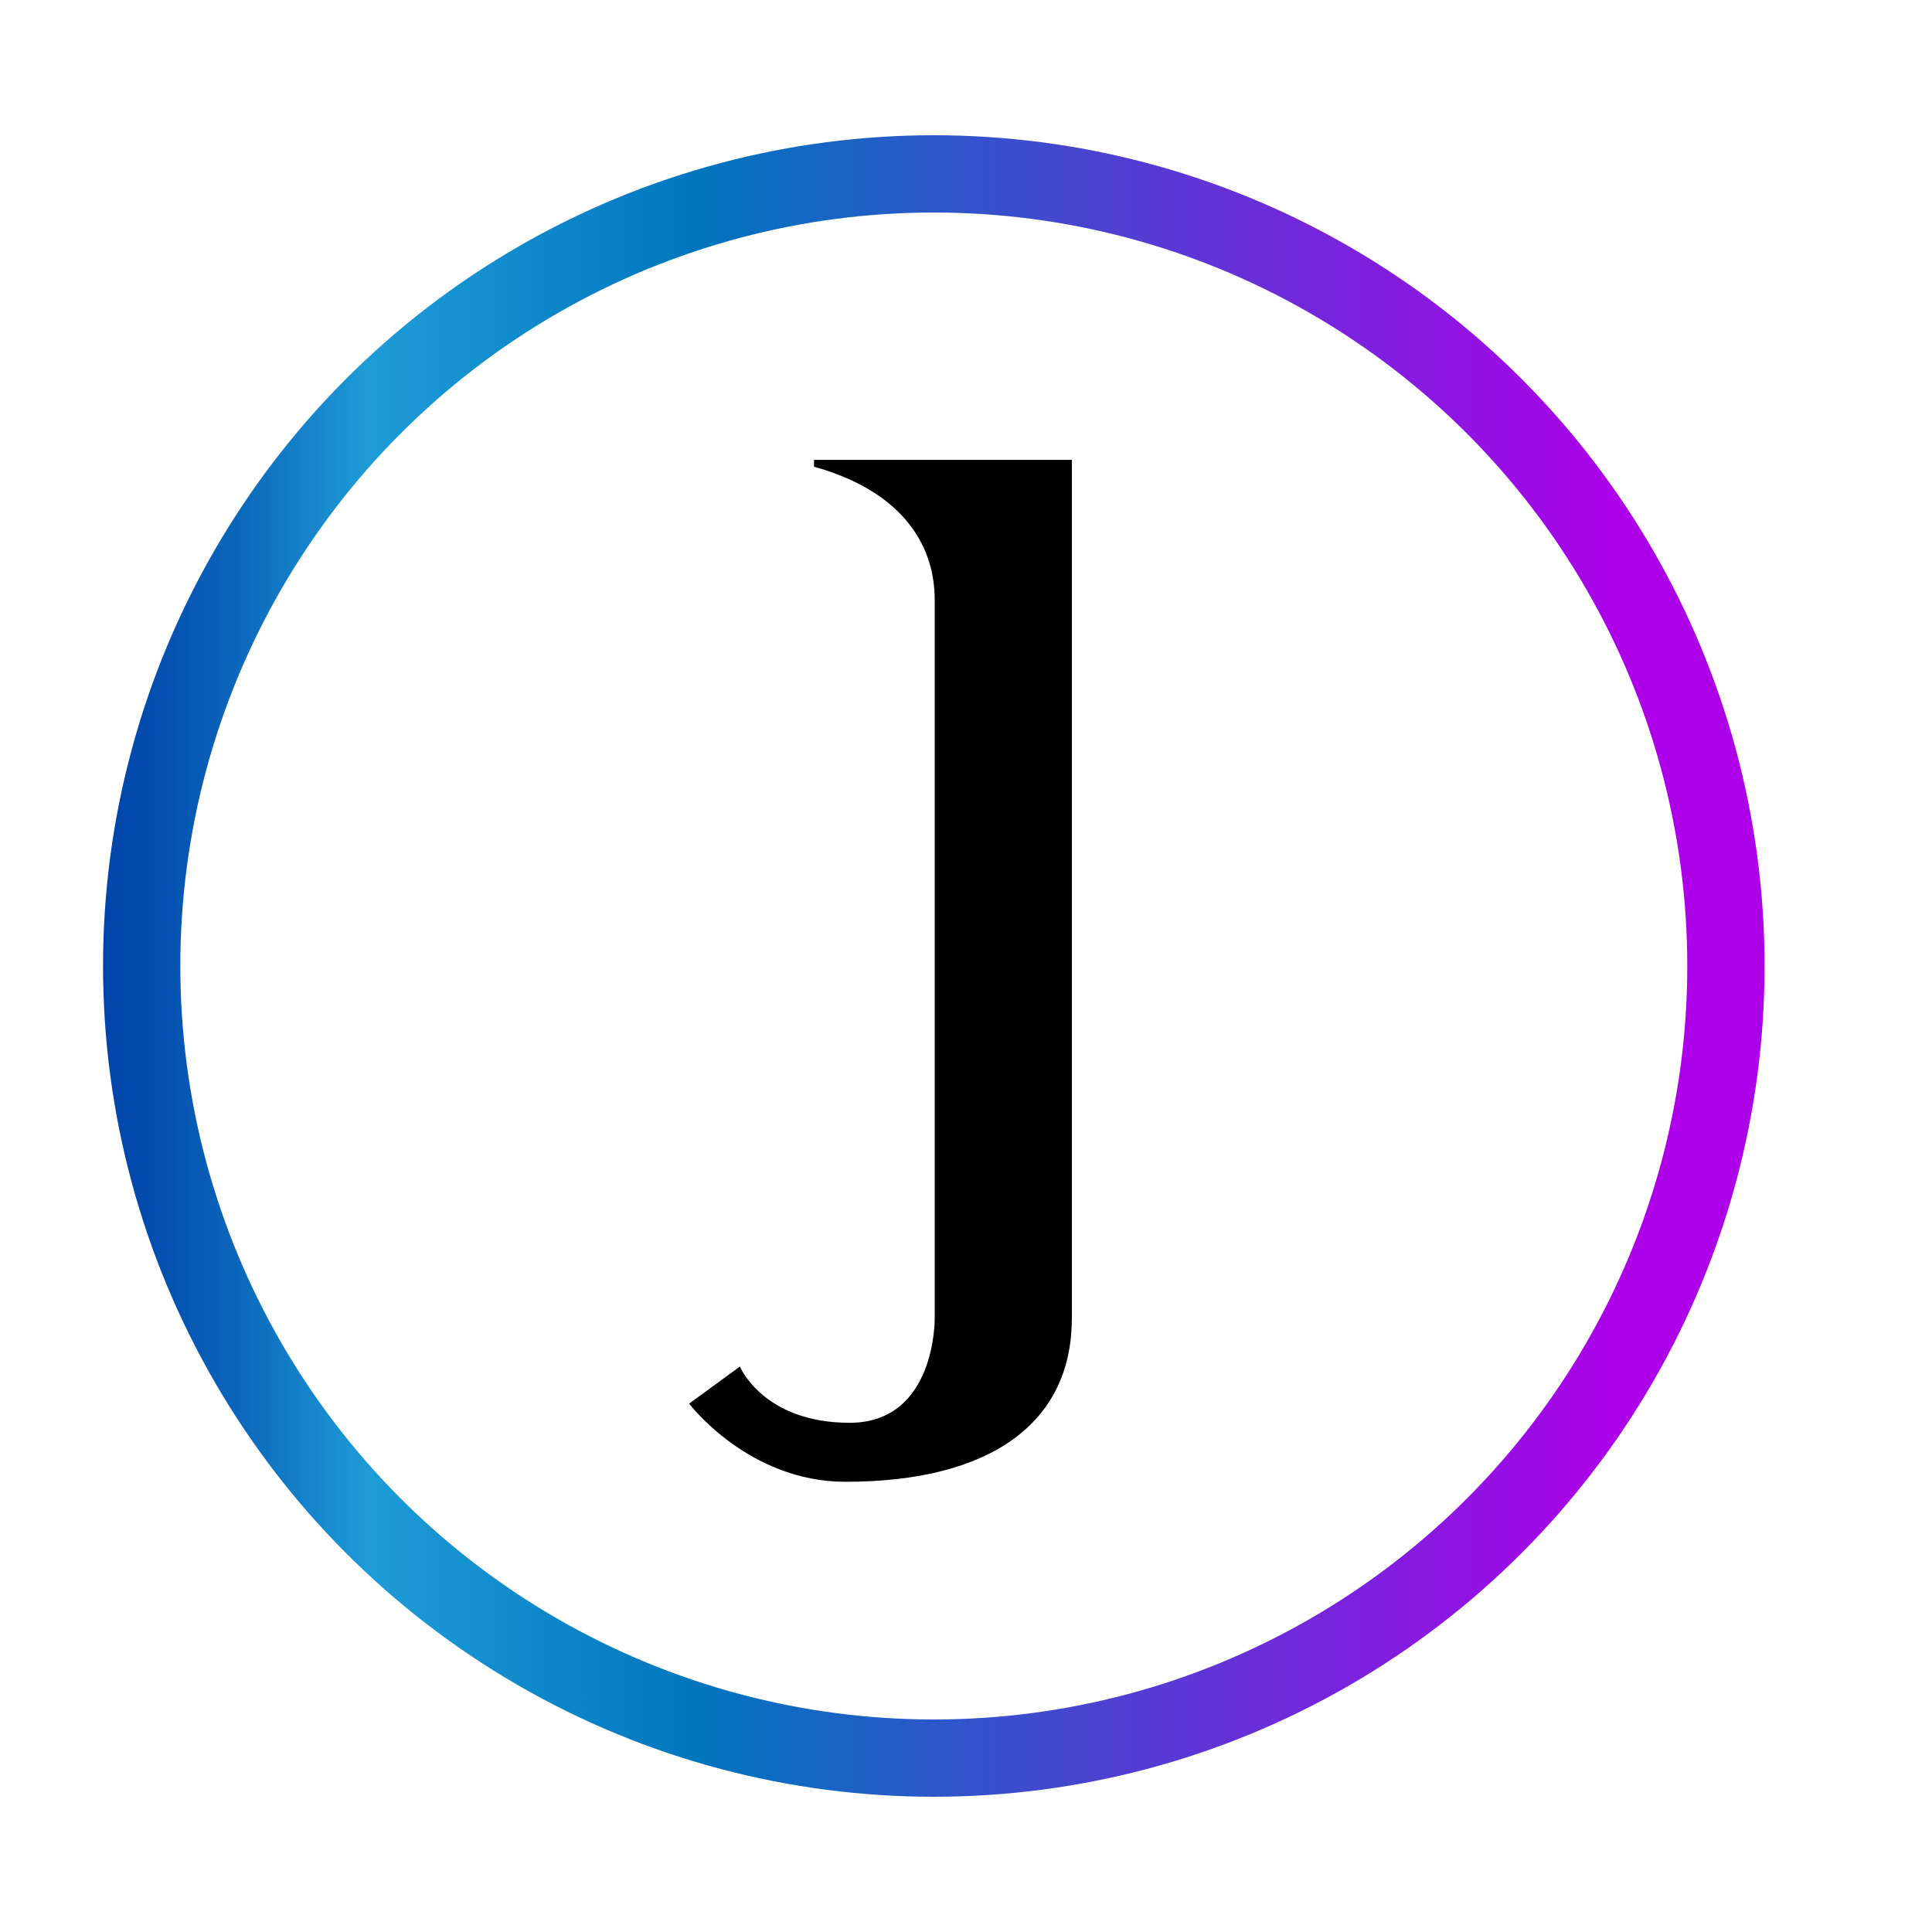
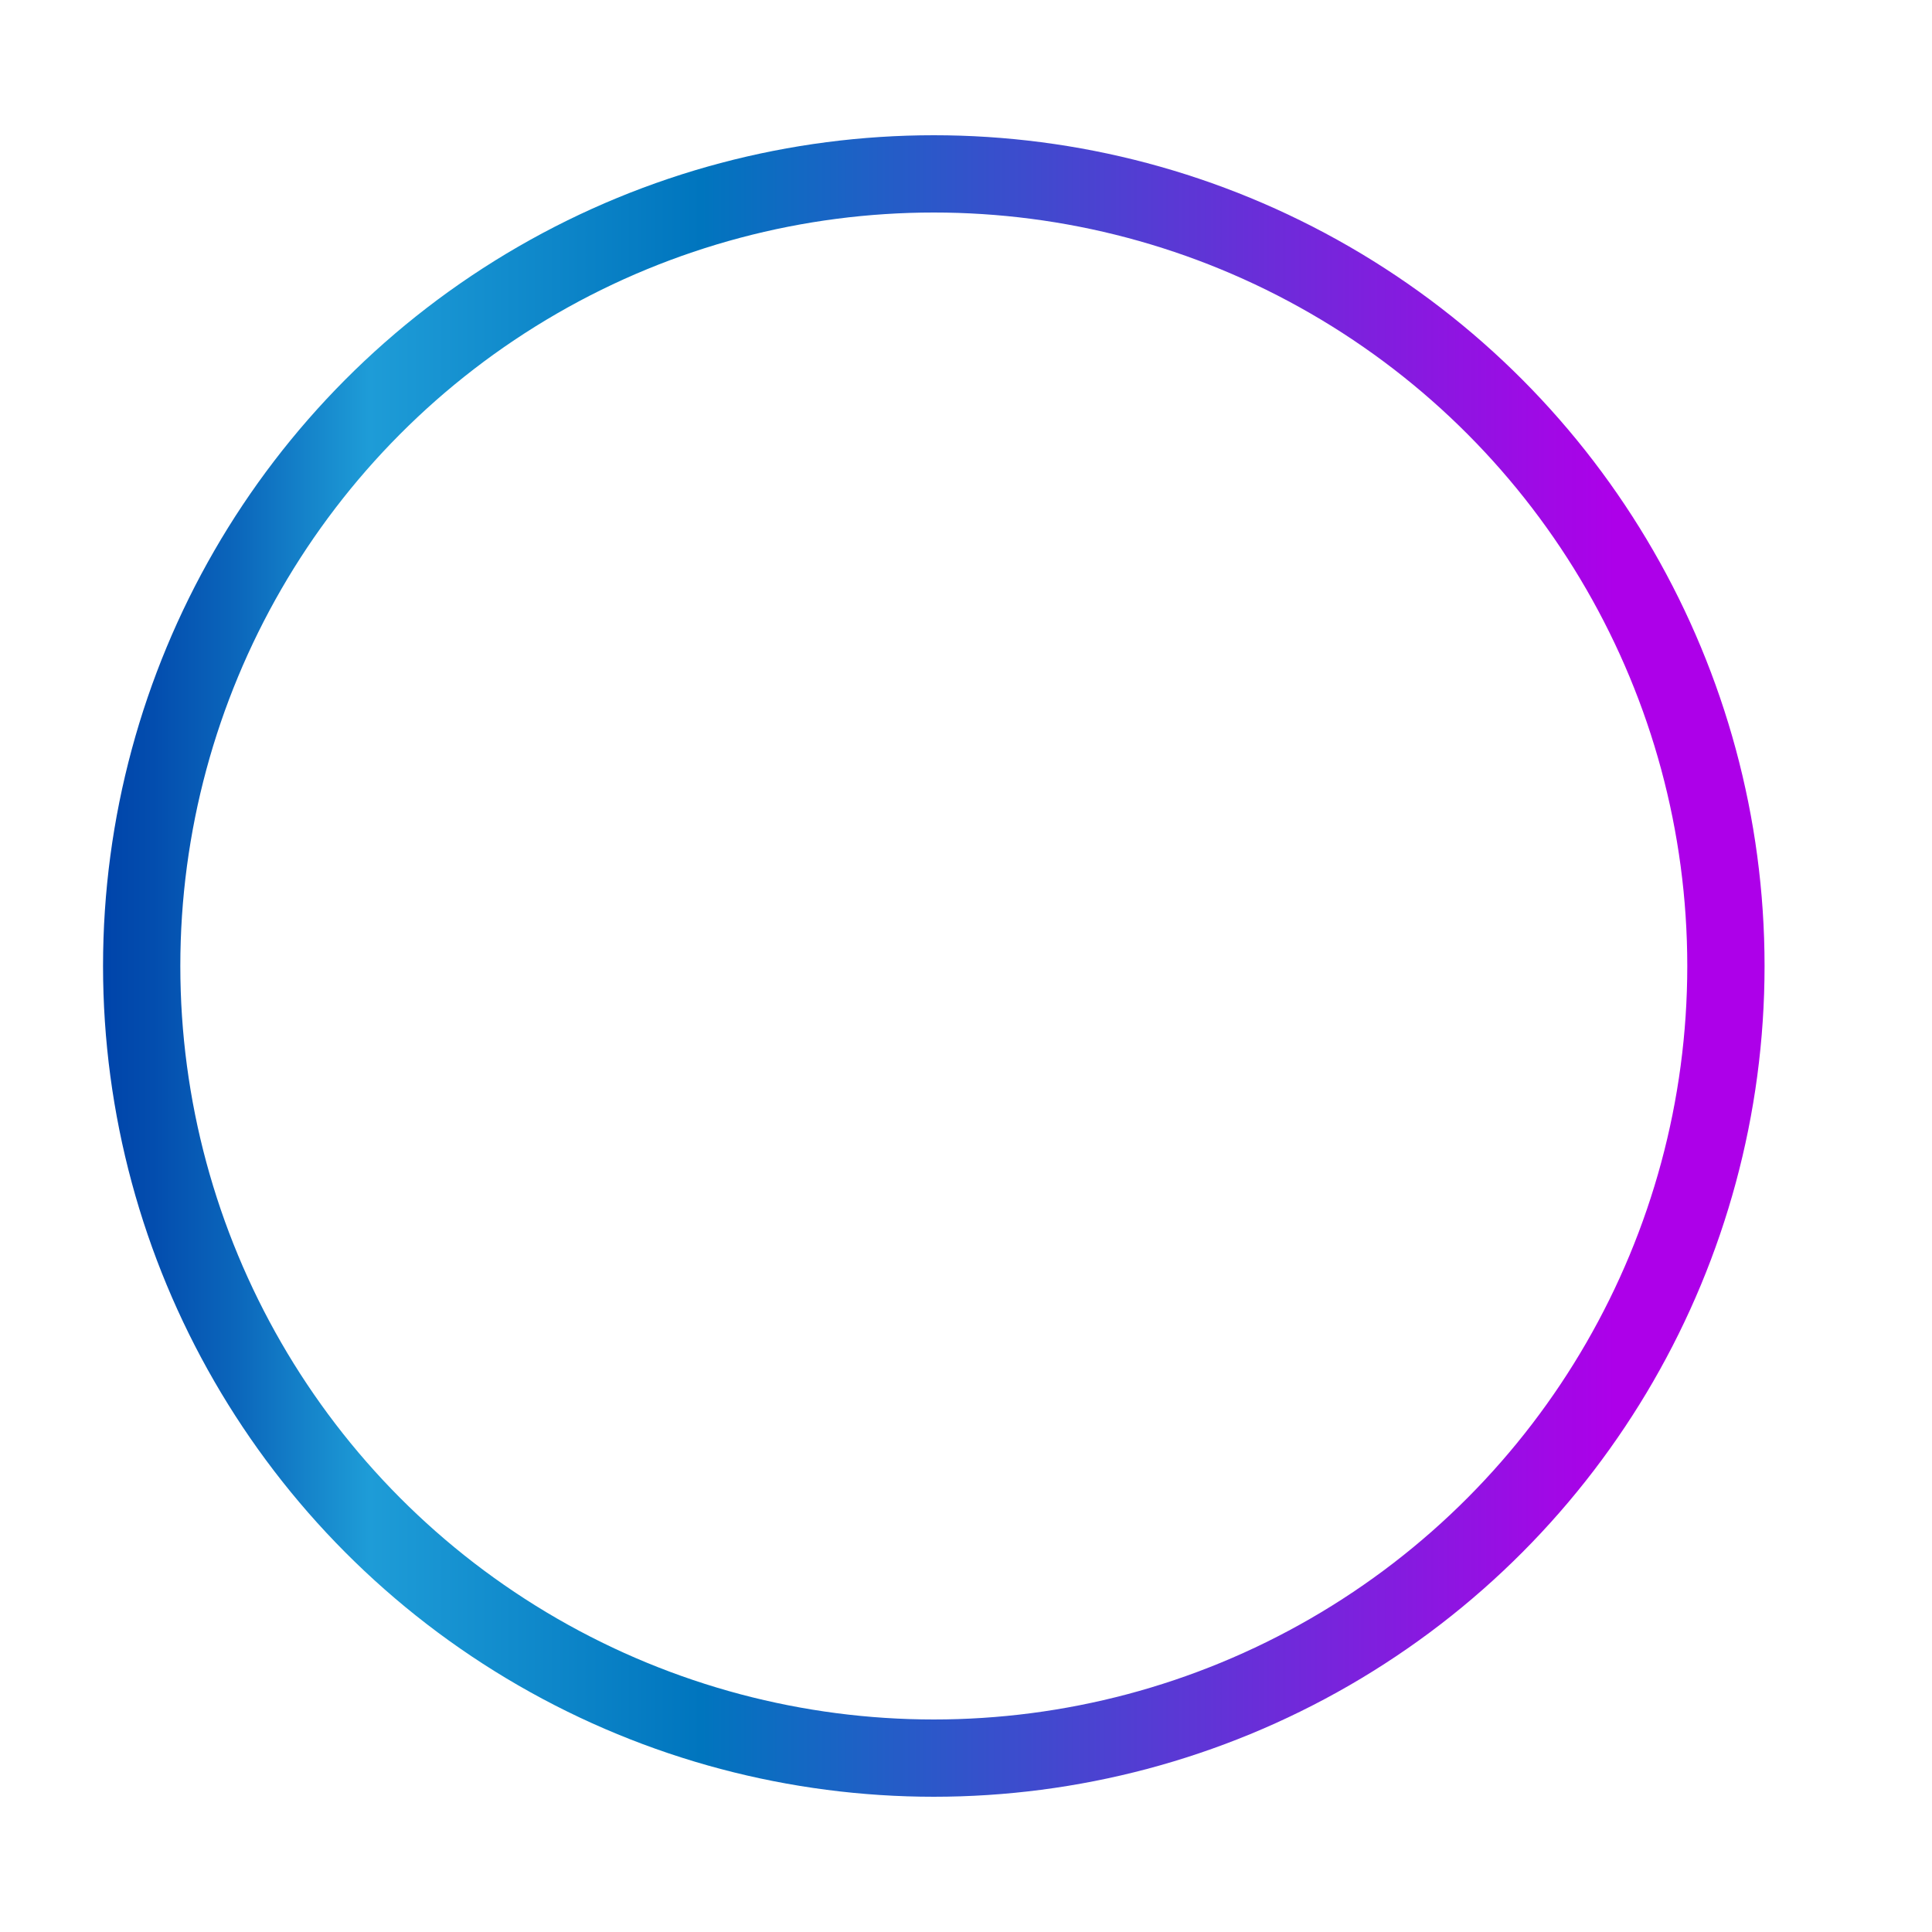
<svg xmlns="http://www.w3.org/2000/svg" id="Layer_1" width="300" height="300" viewBox="0 0 300 300">
  <defs>
    <linearGradient id="linear-gradient" x1="16" y1="150" x2="274" y2="150" gradientUnits="userSpaceOnUse">
      <stop offset="0" stop-color="#04a" />
      <stop offset=".03" stop-color="#034dae" />
      <stop offset=".08" stop-color="#0b66bb" />
      <stop offset=".14" stop-color="#198fd0" />
      <stop offset=".16" stop-color="#1e9cd7" />
      <stop offset=".36" stop-color="#0075be" />
      <stop offset=".91" stop-color="#ad00e9" />
    </linearGradient>
  </defs>
-   <path d="M166.43,204.74c0,16.19-12.57,25.35-35.14,25.35-15.12,0-24.28-12.14-24.28-12.14l7.88-5.75s3.62,8.73,17.04,8.73,13.21-16.19,13.21-16.19v-111.61c0-9.16-5.75-17.04-18.74-20.66v-1.06h40.04v133.34Z" />
  <circle cx="145" cy="150" r="123" style="fill:none; stroke:url(#linear-gradient); stroke-miterlimit:10; stroke-width:12px;" />
</svg>